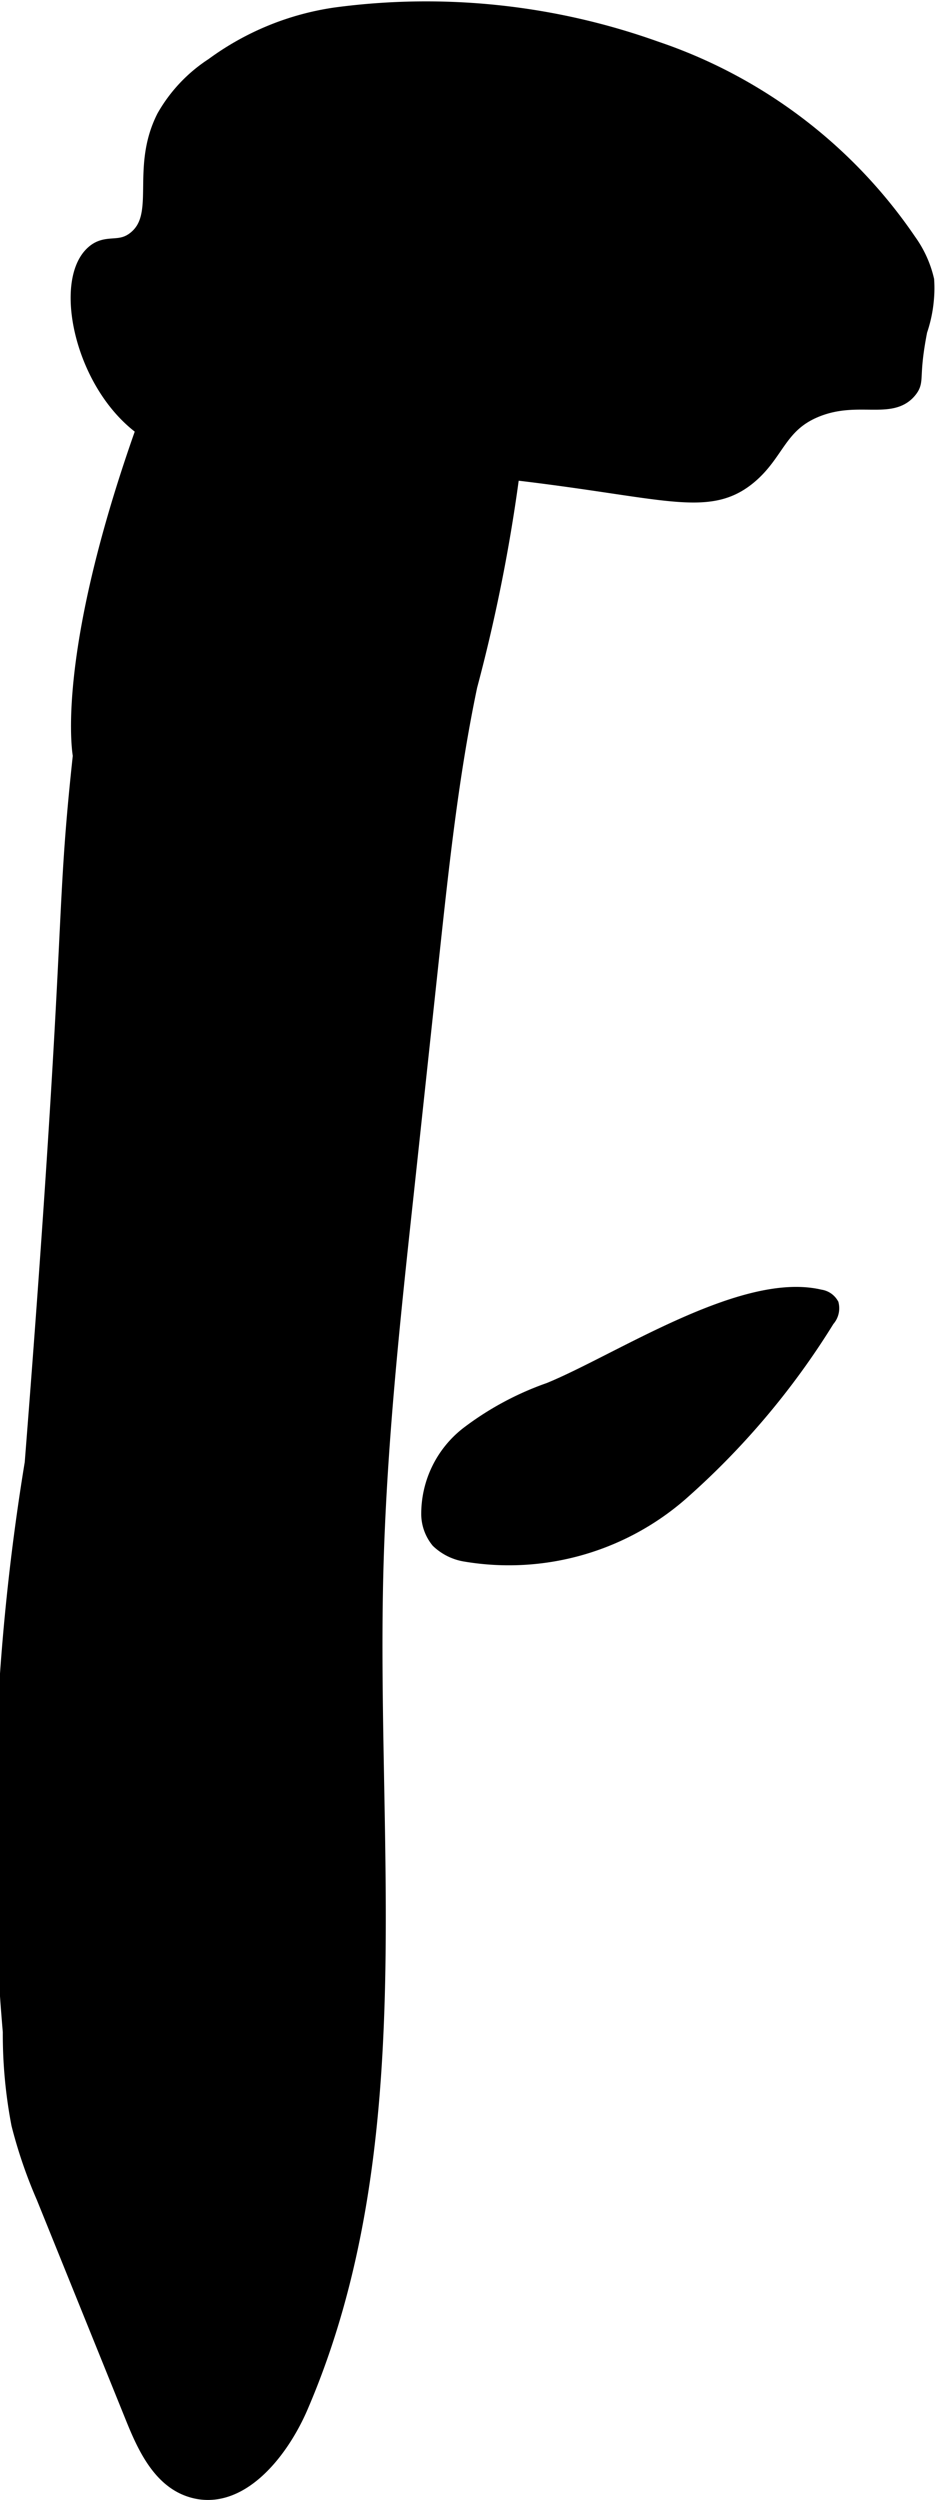
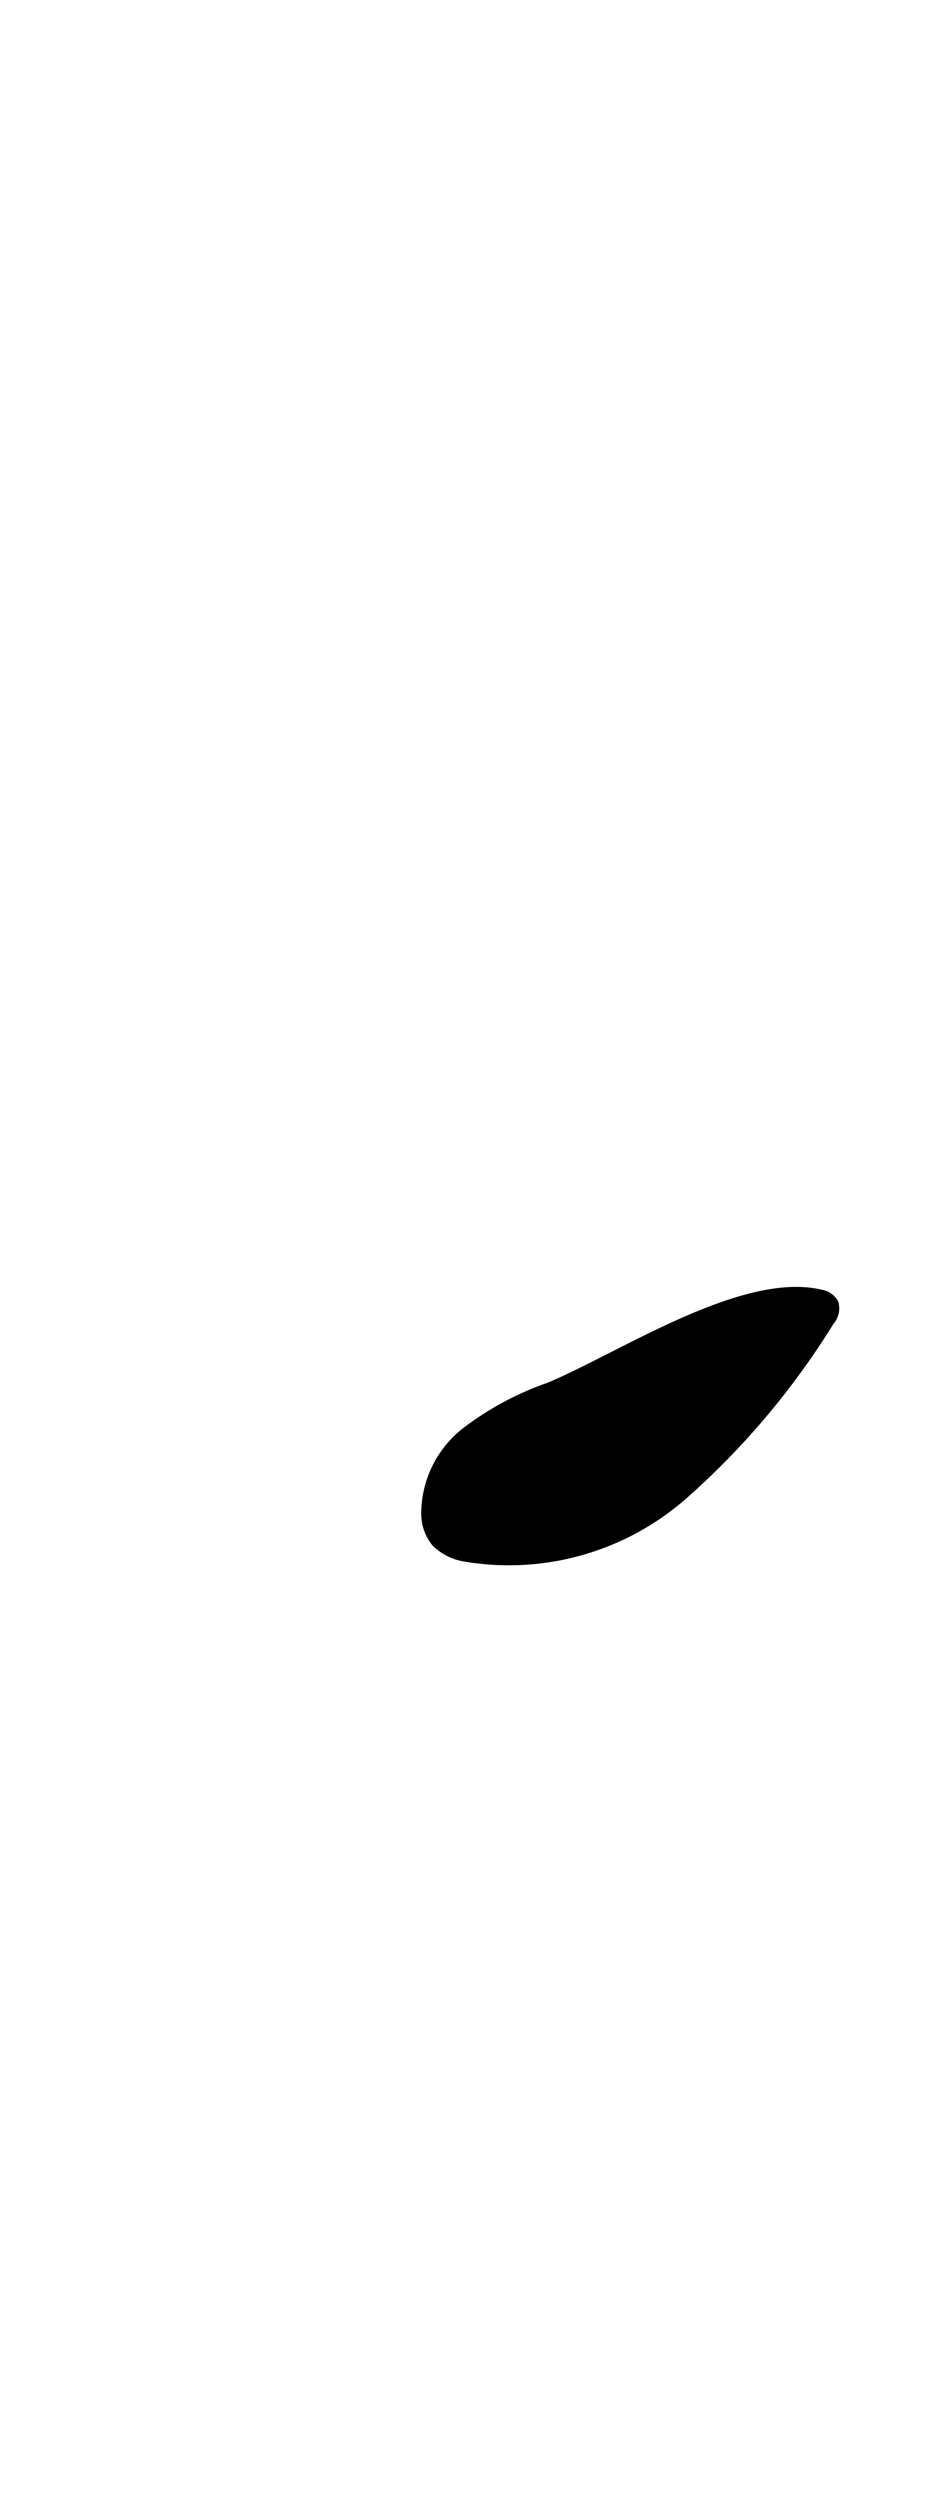
<svg xmlns="http://www.w3.org/2000/svg" version="1.1" width="2.863mm" height="7.651mm" viewBox="0 0 8.115 21.688">
  <defs>
    <style type="text/css">
      .a {
        stroke: #000;
        stroke-miterlimit: 10;
        stroke-width: 0.15px;
      }
    </style>
  </defs>
-   <path class="a" d="M.811,2.205c-.27.25-.085,1.139.447,1.512.254.178.471.154,1.074.176.637.024,1.129.081,2.112.195,1.327.154,1.697.33,2.047.044.25-.205.26-.457.597-.59.36-.142.648.029.8-.163.065-.082.006-.105.086-.513a1.13,1.13,0,0,0,.059-.436.934.934,0,0,0-.151-.332A4.325,4.325,0,0,0,5.685.431,5.906,5.906,0,0,0,2.916.139,2.359,2.359,0,0,0,1.853.574a1.288,1.288,0,0,0-.42.445c-.228.449.002.846-.25,1.055C1.04,2.192.928,2.096.811,2.205Z" />
  <path class="a" d="M4.773,12.068a2.564,2.564,0,0,0-.705.379.867.867,0,0,0-.337.697.36.36,0,0,0,.08.215.435.435,0,0,0,.236.115,2.26,2.26,0,0,0,1.849-.521,6.692,6.692,0,0,0,1.277-1.512.134.134,0,0,0,.033-.12.122.122,0,0,0-.09-.059C6.451,11.103,5.375,11.822,4.773,12.068Z" />
-   <path class="a" d="M.449,10.532C.382,11.51.32,12.295.289,12.693A19.879,19.879,0,0,0,.099,17.626a4.126,4.126,0,0,0,.074.801,4.124,4.124,0,0,0,.216.63l.775,1.916c.101.25.231.528.486.614.412.139.775-.309.948-.708.961-2.228.596-4.769.653-7.195.026-1.113.145-2.222.265-3.329L3.739,8.278c.084-.78.168-1.561.329-2.329a14.606,14.606,0,0,0,.397-2.085,2.704,2.704,0,0,0-.576-1.986,1.237,1.237,0,0,0-.755-.429,1.193,1.193,0,0,0-.957.396,2.917,2.917,0,0,0-.546.916C.493,5.463.707,6.555.707,6.555.575,7.774.631,7.864.449,10.532Z" />
</svg>